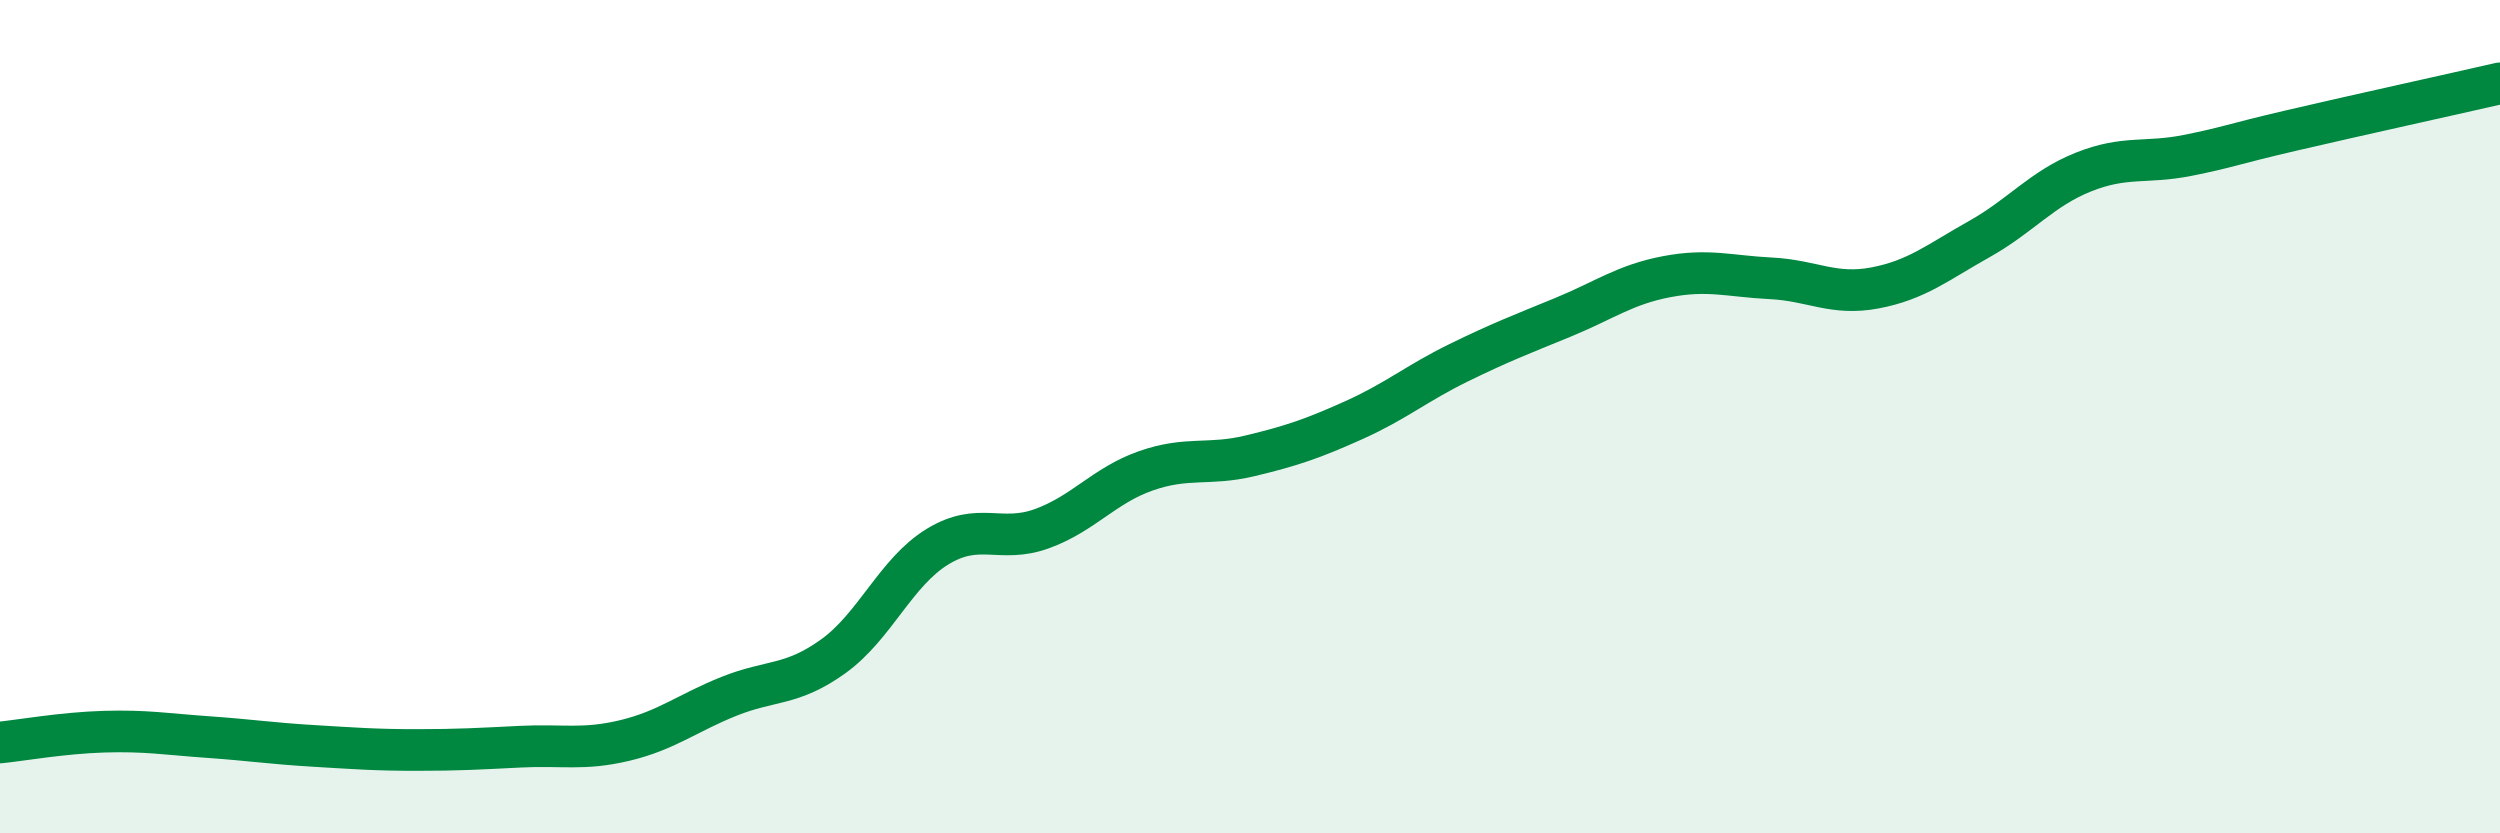
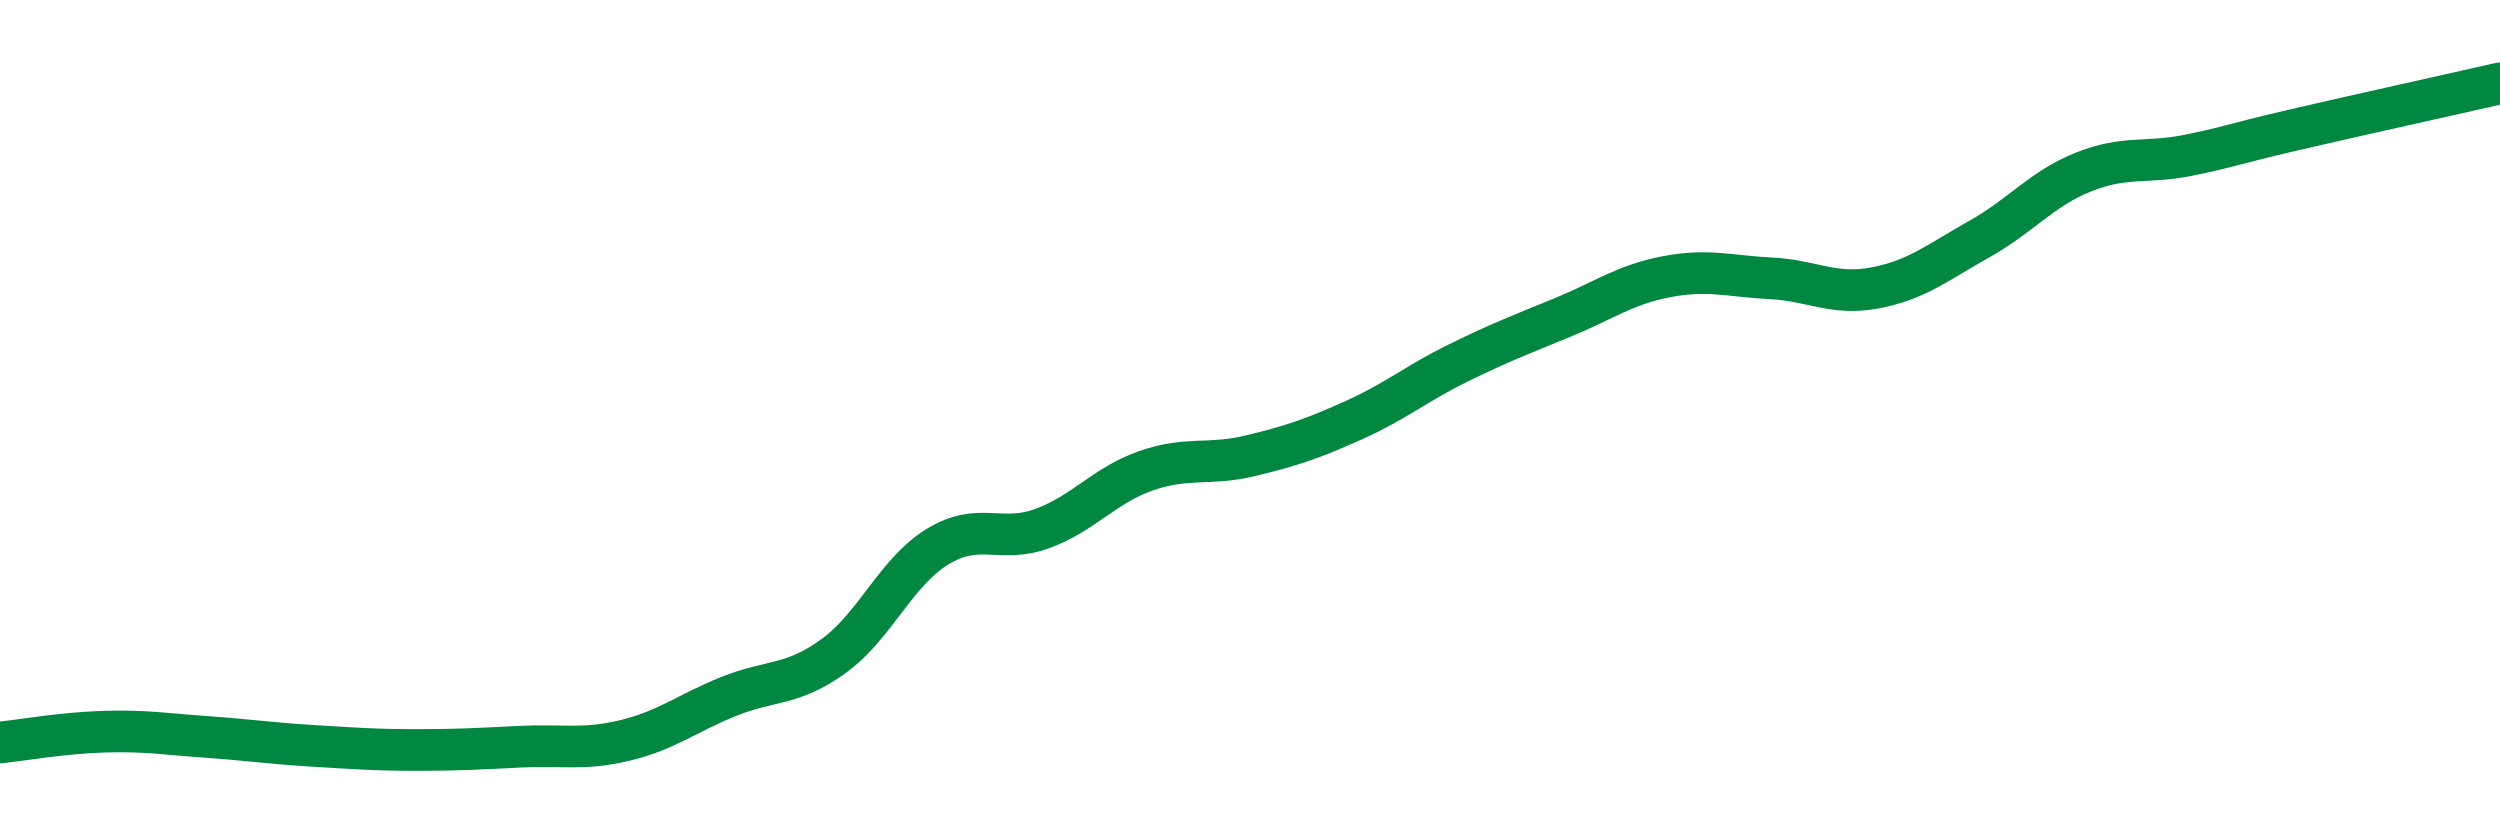
<svg xmlns="http://www.w3.org/2000/svg" width="60" height="20" viewBox="0 0 60 20">
-   <path d="M 0,17.82 C 0.5,17.77 1.5,17.59 2.5,17.56 C 3.5,17.53 4,17.62 5,17.69 C 6,17.76 6.5,17.84 7.5,17.9 C 8.5,17.96 9,18 10,18 C 11,18 11.5,17.97 12.5,17.92 C 13.5,17.87 14,18.01 15,17.77 C 16,17.53 16.5,17.11 17.5,16.71 C 18.5,16.31 19,16.47 20,15.75 C 21,15.03 21.5,13.73 22.5,13.12 C 23.5,12.51 24,13.05 25,12.69 C 26,12.33 26.5,11.65 27.5,11.3 C 28.5,10.95 29,11.18 30,10.94 C 31,10.7 31.5,10.53 32.5,10.08 C 33.5,9.63 34,9.2 35,8.71 C 36,8.22 36.5,8.03 37.5,7.62 C 38.5,7.21 39,6.83 40,6.64 C 41,6.45 41.5,6.63 42.5,6.68 C 43.5,6.73 44,7.1 45,6.91 C 46,6.72 46.5,6.3 47.5,5.74 C 48.5,5.18 49,4.53 50,4.13 C 51,3.73 51.5,3.93 52.5,3.73 C 53.5,3.53 53.5,3.48 55,3.13 C 56.5,2.78 59,2.23 60,2L60 20L0 20Z" fill="#008740" opacity="0.1" stroke-linecap="round" stroke-linejoin="round" />
  <path d="M 0,17.82 C 0.5,17.77 1.5,17.59 2.5,17.56 C 3.5,17.53 4,17.62 5,17.69 C 6,17.76 6.5,17.84 7.5,17.9 C 8.5,17.96 9,18 10,18 C 11,18 11.5,17.97 12.5,17.92 C 13.5,17.87 14,18.01 15,17.77 C 16,17.53 16.5,17.11 17.5,16.71 C 18.5,16.31 19,16.47 20,15.75 C 21,15.03 21.5,13.73 22.5,13.12 C 23.5,12.51 24,13.05 25,12.69 C 26,12.33 26.5,11.65 27.5,11.3 C 28.5,10.95 29,11.18 30,10.94 C 31,10.7 31.5,10.53 32.5,10.08 C 33.5,9.63 34,9.2 35,8.71 C 36,8.22 36.5,8.03 37.5,7.62 C 38.5,7.21 39,6.83 40,6.64 C 41,6.45 41.5,6.63 42.5,6.68 C 43.5,6.73 44,7.1 45,6.91 C 46,6.72 46.5,6.3 47.5,5.74 C 48.5,5.18 49,4.53 50,4.13 C 51,3.73 51.5,3.93 52.5,3.73 C 53.5,3.53 53.5,3.48 55,3.13 C 56.5,2.78 59,2.23 60,2" stroke="#008740" stroke-width="1" fill="none" stroke-linecap="round" stroke-linejoin="round" />
</svg>